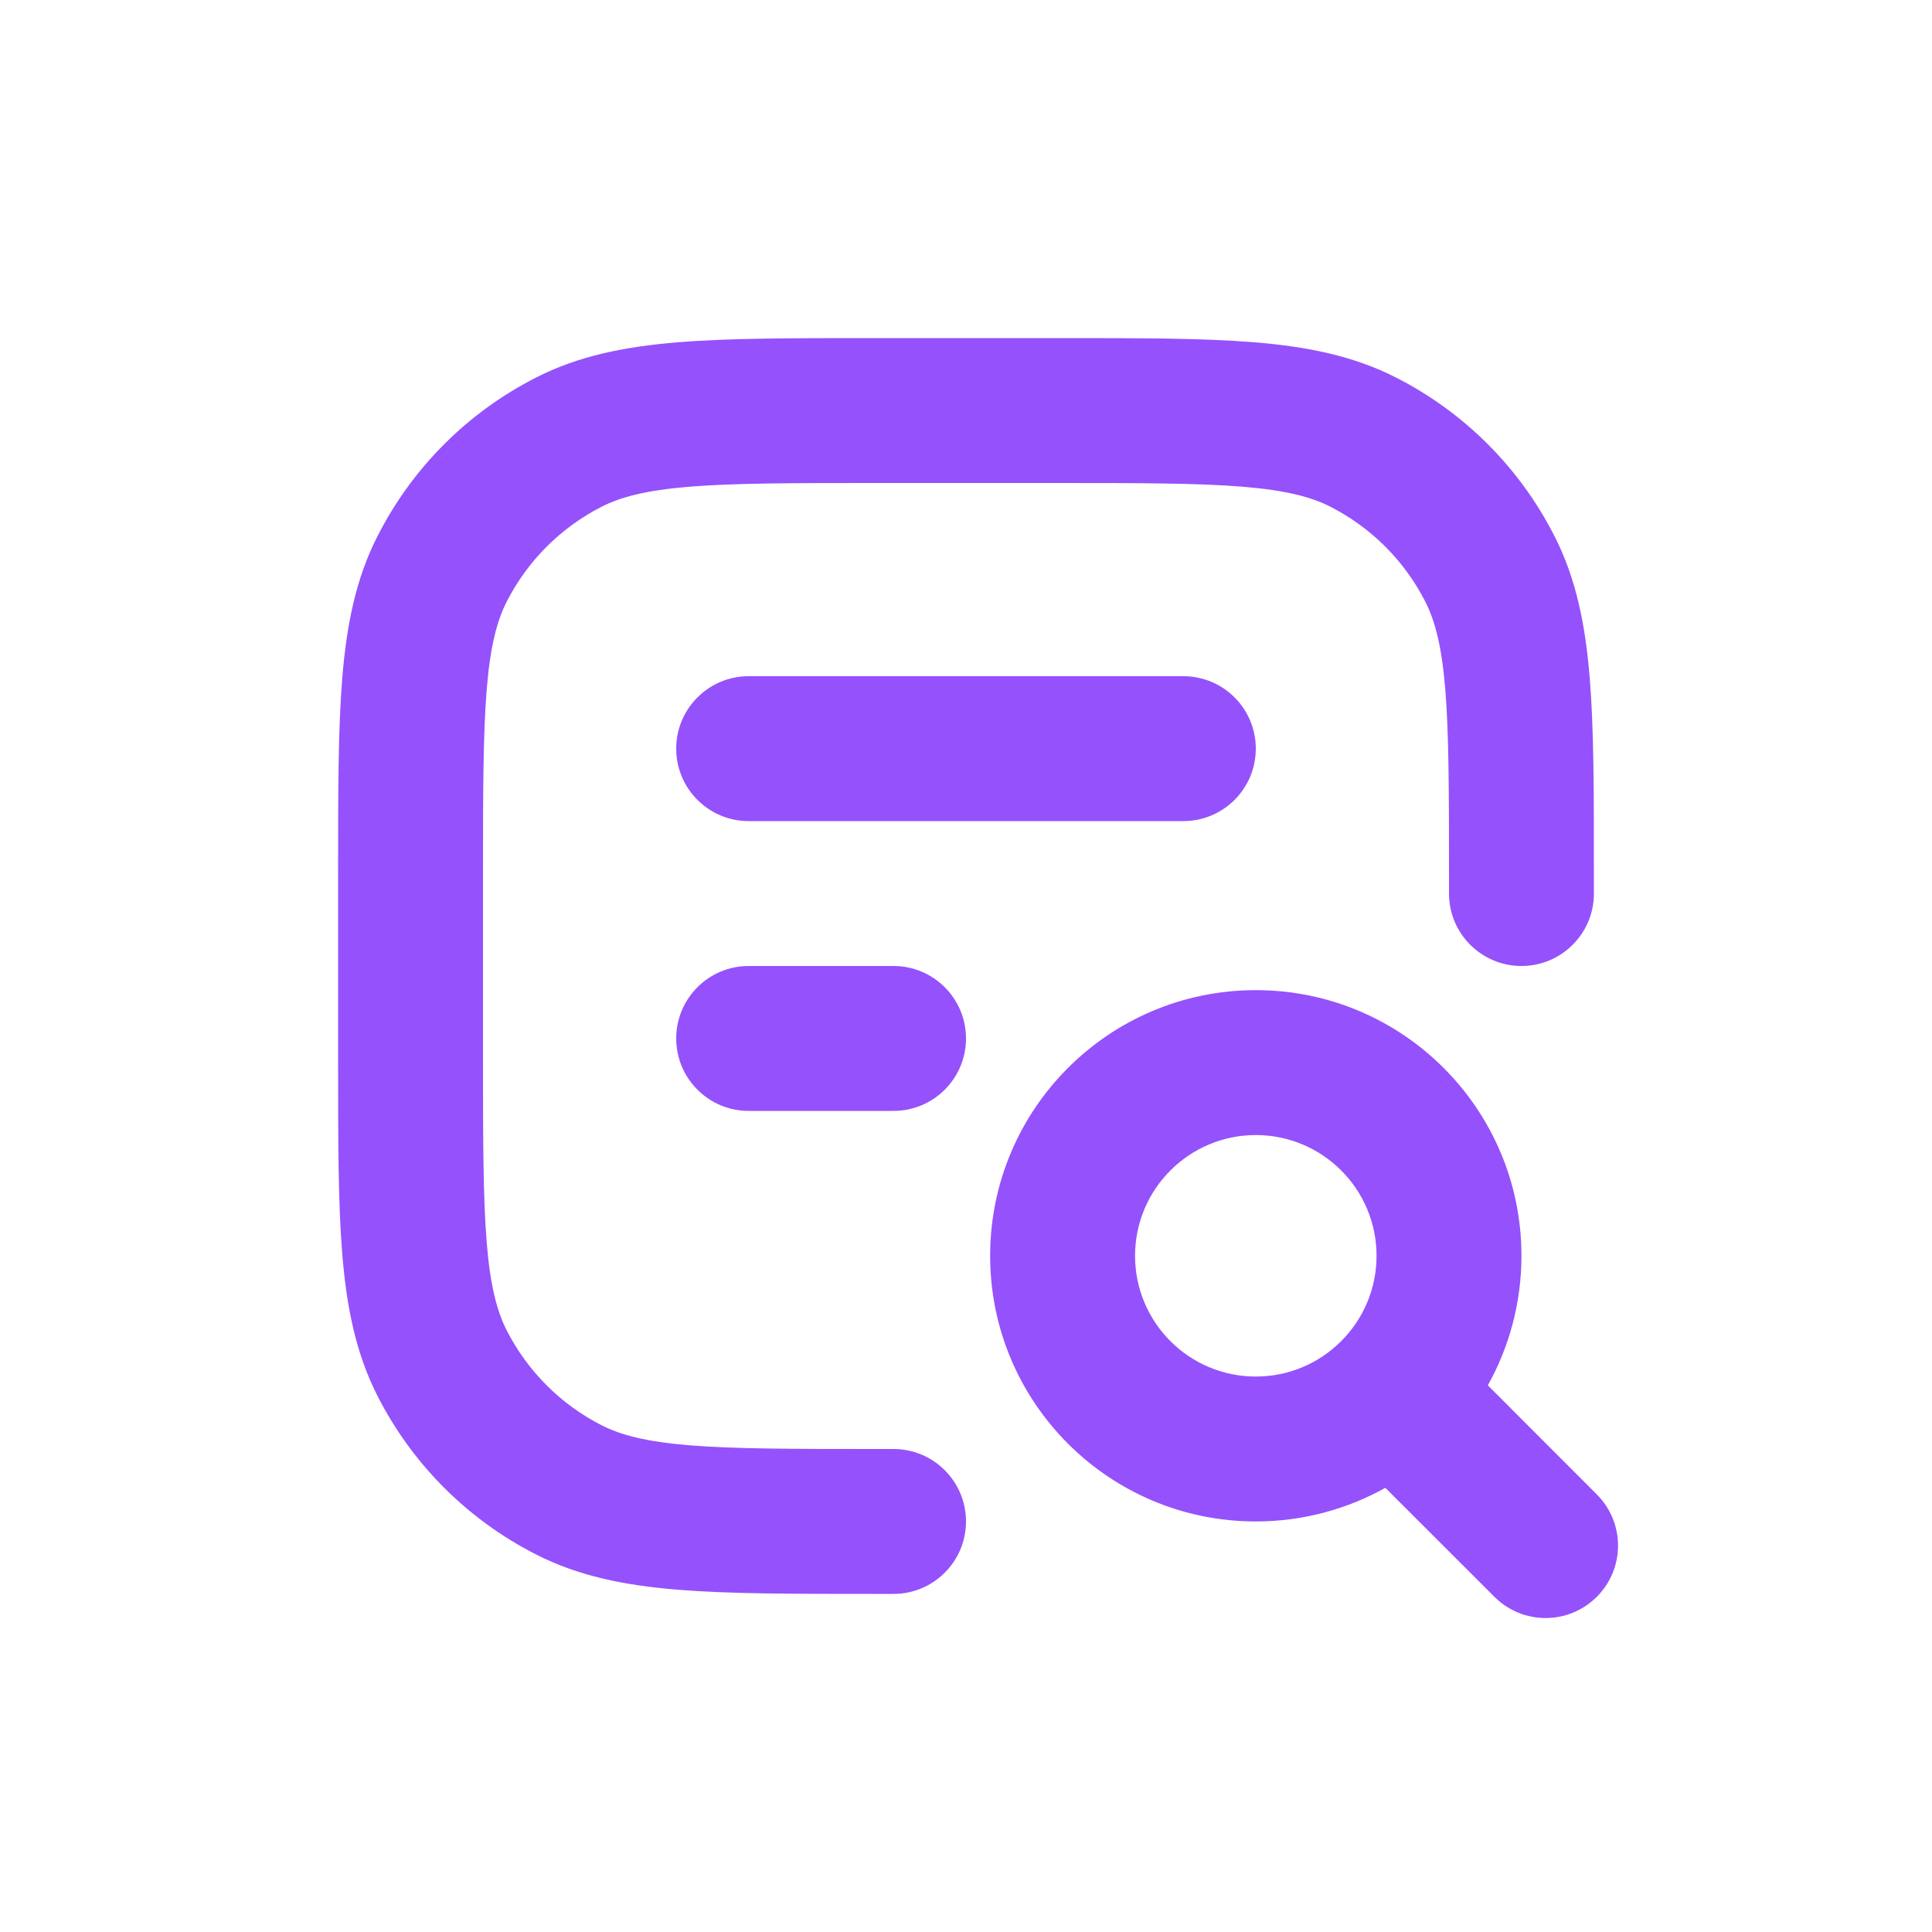
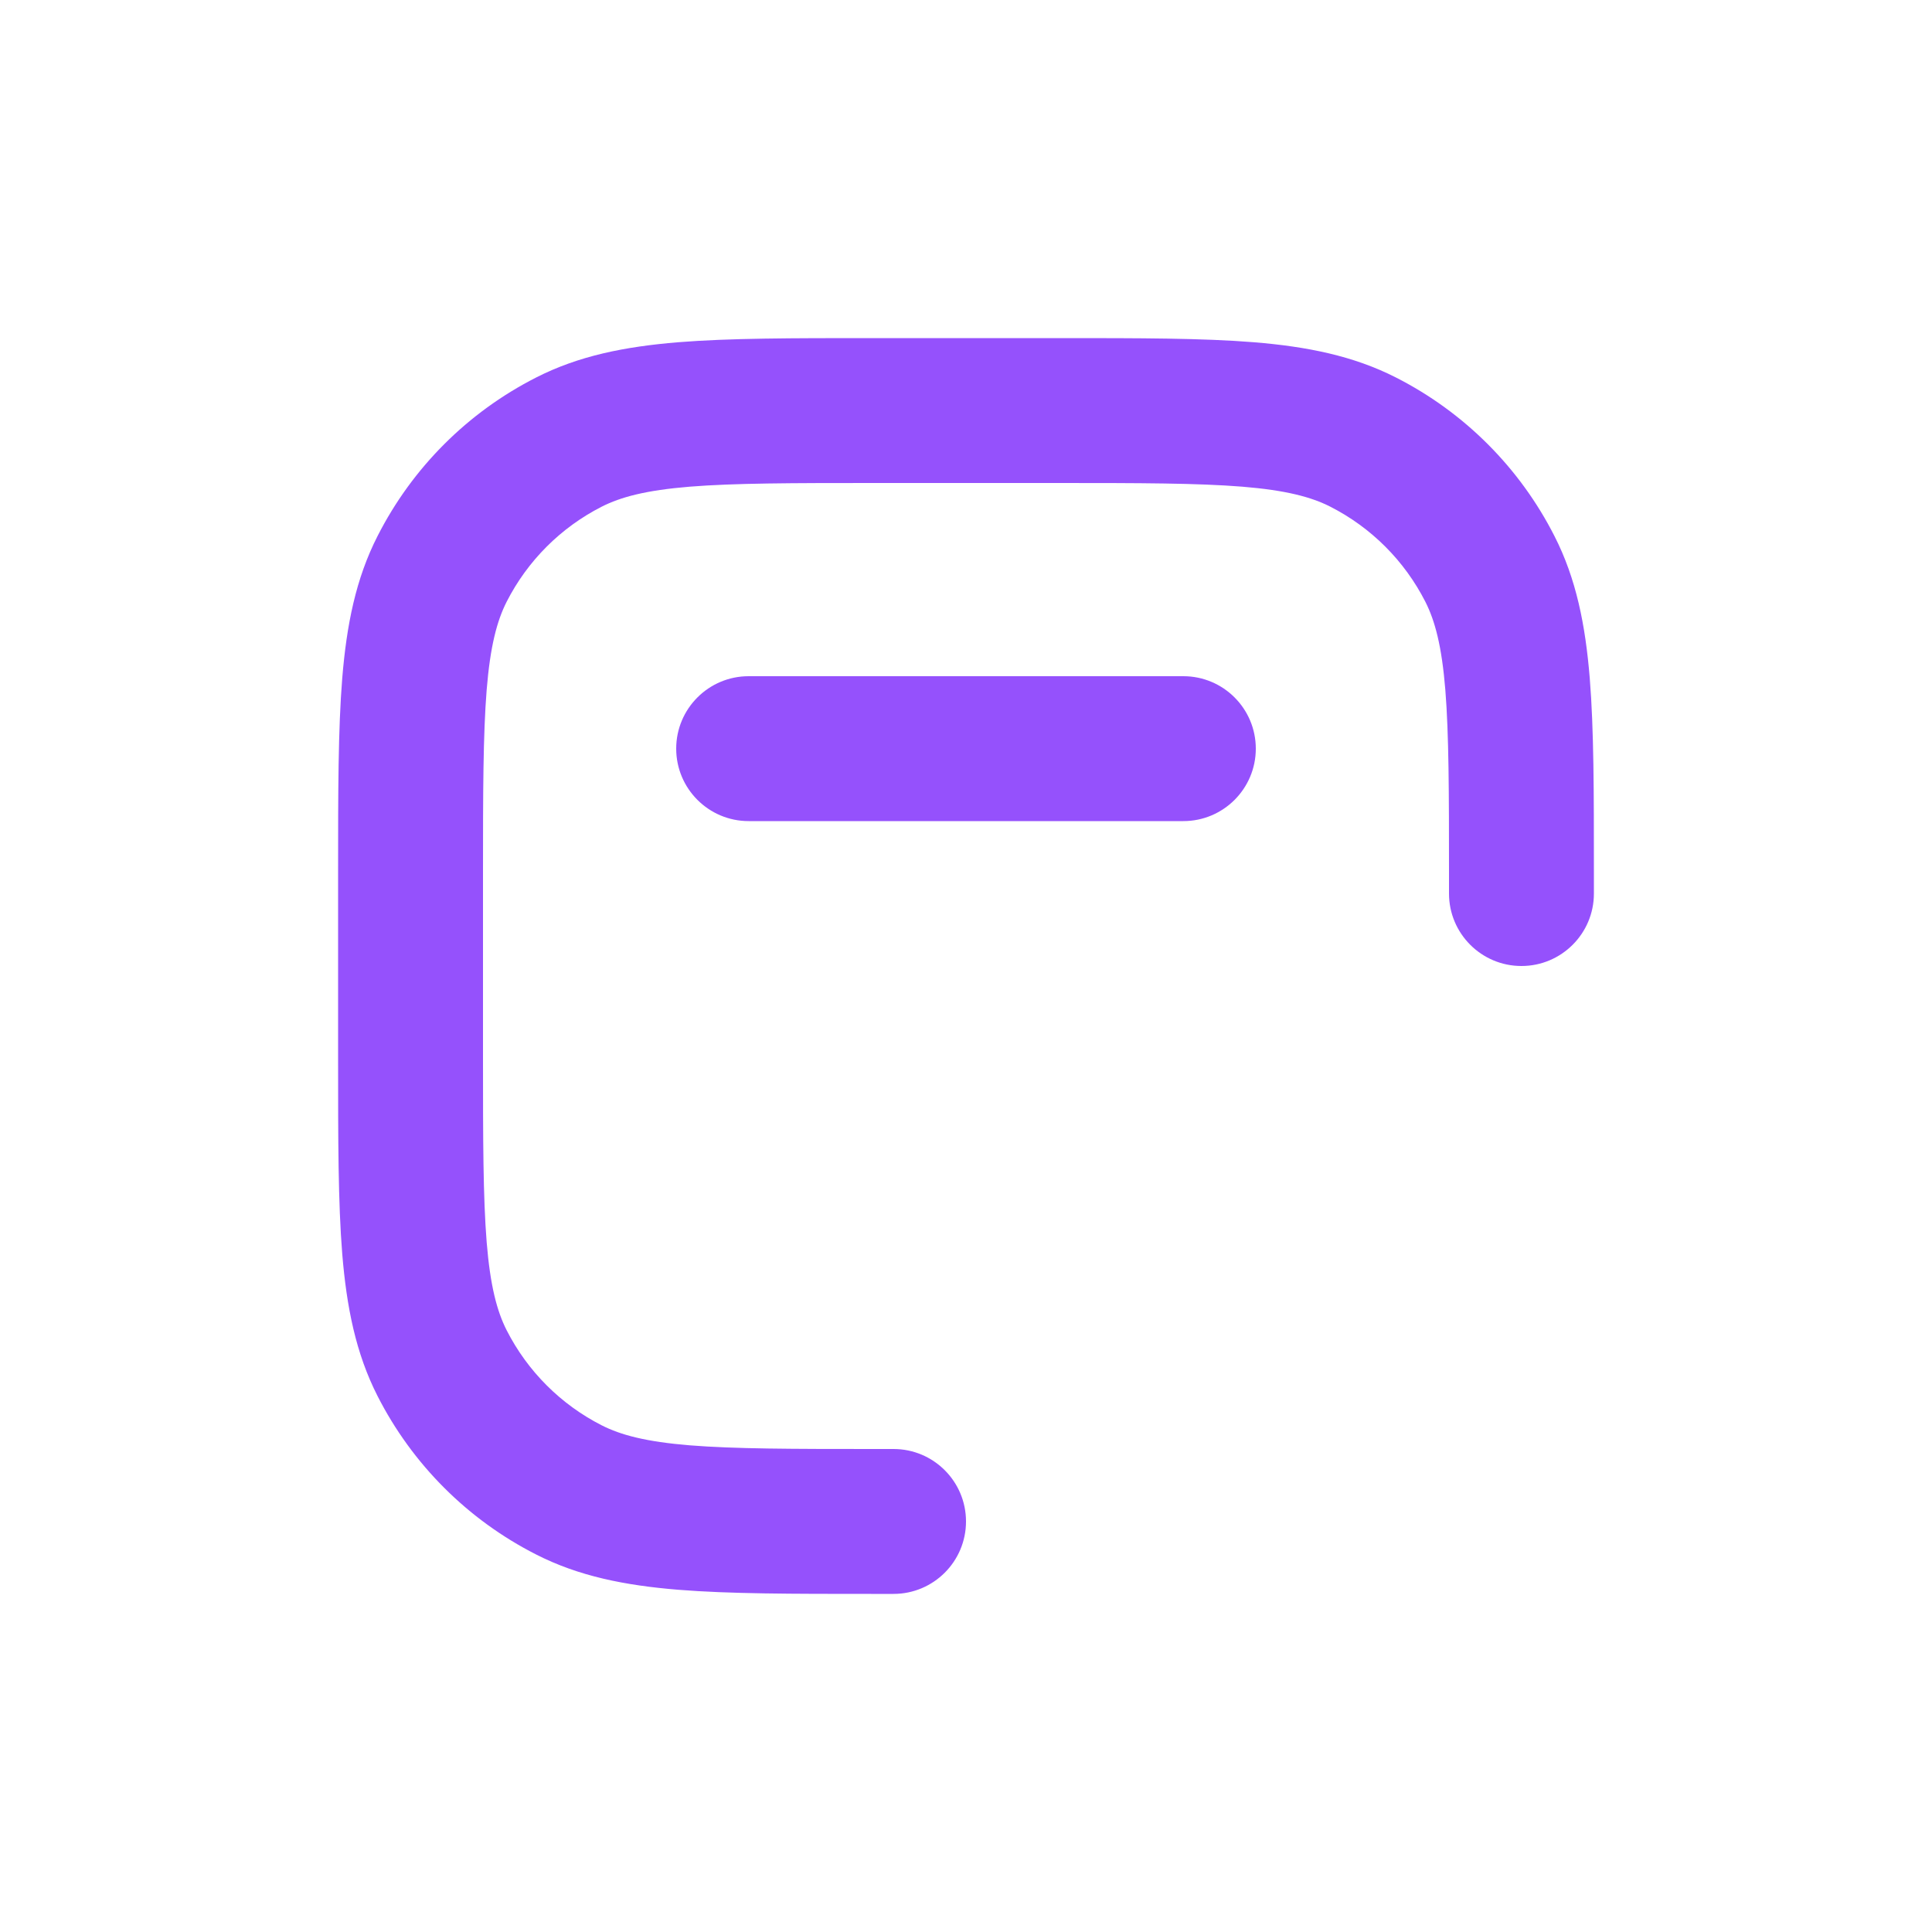
<svg xmlns="http://www.w3.org/2000/svg" width="20" height="20" viewBox="0 0 20 20" fill="none">
  <path d="M9.018 3.5H10.982C11.795 3.5 12.451 3.5 12.982 3.543C13.528 3.588 14.008 3.682 14.453 3.909C15.158 4.268 15.732 4.842 16.091 5.548C16.318 5.992 16.412 6.472 16.457 7.019C16.5 7.549 16.5 8.205 16.5 9.018V9.25C16.5 9.664 16.164 10 15.75 10C15.336 10 15 9.664 15 9.25V9.05C15 8.198 14.999 7.603 14.962 7.141C14.925 6.687 14.855 6.426 14.755 6.229C14.539 5.805 14.195 5.461 13.771 5.245C13.574 5.145 13.313 5.075 12.859 5.038C12.397 5.001 11.803 5 10.95 5H9.05C8.198 5 7.603 5.001 7.141 5.038C6.687 5.075 6.426 5.145 6.229 5.245C5.805 5.461 5.461 5.805 5.245 6.229C5.145 6.426 5.075 6.687 5.038 7.141C5.001 7.603 5 8.198 5 9.05V10.95C5 11.803 5.001 12.397 5.038 12.859C5.075 13.313 5.145 13.574 5.245 13.771C5.461 14.195 5.805 14.539 6.229 14.755C6.426 14.855 6.687 14.925 7.141 14.962C7.603 14.999 8.198 15 9.05 15H9.25C9.664 15 10 15.336 10 15.75C10 16.164 9.664 16.5 9.25 16.5H9.018C8.205 16.5 7.549 16.5 7.019 16.457C6.472 16.412 5.992 16.318 5.548 16.091C4.842 15.732 4.268 15.158 3.909 14.453C3.682 14.008 3.588 13.528 3.543 12.982C3.5 12.451 3.5 11.795 3.5 10.982V9.018C3.5 8.205 3.5 7.549 3.543 7.019C3.588 6.472 3.682 5.992 3.909 5.548C4.268 4.842 4.842 4.268 5.548 3.909C5.992 3.682 6.472 3.588 7.019 3.543C7.549 3.5 8.205 3.5 9.018 3.5Z" fill="#9551FC" />
-   <path fill-rule="evenodd" clip-rule="evenodd" d="M10.25 13C10.25 11.481 11.481 10.25 13 10.25C14.519 10.25 15.75 11.481 15.75 13C15.75 13.487 15.623 13.944 15.402 14.341L16.53 15.47C16.823 15.763 16.823 16.237 16.53 16.53C16.237 16.823 15.763 16.823 15.47 16.53L14.341 15.402C13.944 15.623 13.487 15.75 13 15.75C11.481 15.75 10.25 14.519 10.25 13ZM13 11.75C12.31 11.75 11.75 12.31 11.75 13C11.75 13.69 12.31 14.25 13 14.25C13.69 14.25 14.25 13.69 14.25 13C14.25 12.31 13.69 11.75 13 11.75Z" fill="#9551FC" />
  <path d="M7 7.75C7 7.336 7.336 7 7.75 7H12.25C12.664 7 13 7.336 13 7.75C13 8.164 12.664 8.5 12.25 8.5H7.75C7.336 8.5 7 8.164 7 7.75Z" fill="#9551FC" />
-   <path d="M7.75 10C7.336 10 7 10.336 7 10.75C7 11.164 7.336 11.5 7.75 11.5H9.25C9.664 11.5 10 11.164 10 10.75C10 10.336 9.664 10 9.25 10H7.75Z" fill="#9551FC" />
</svg>